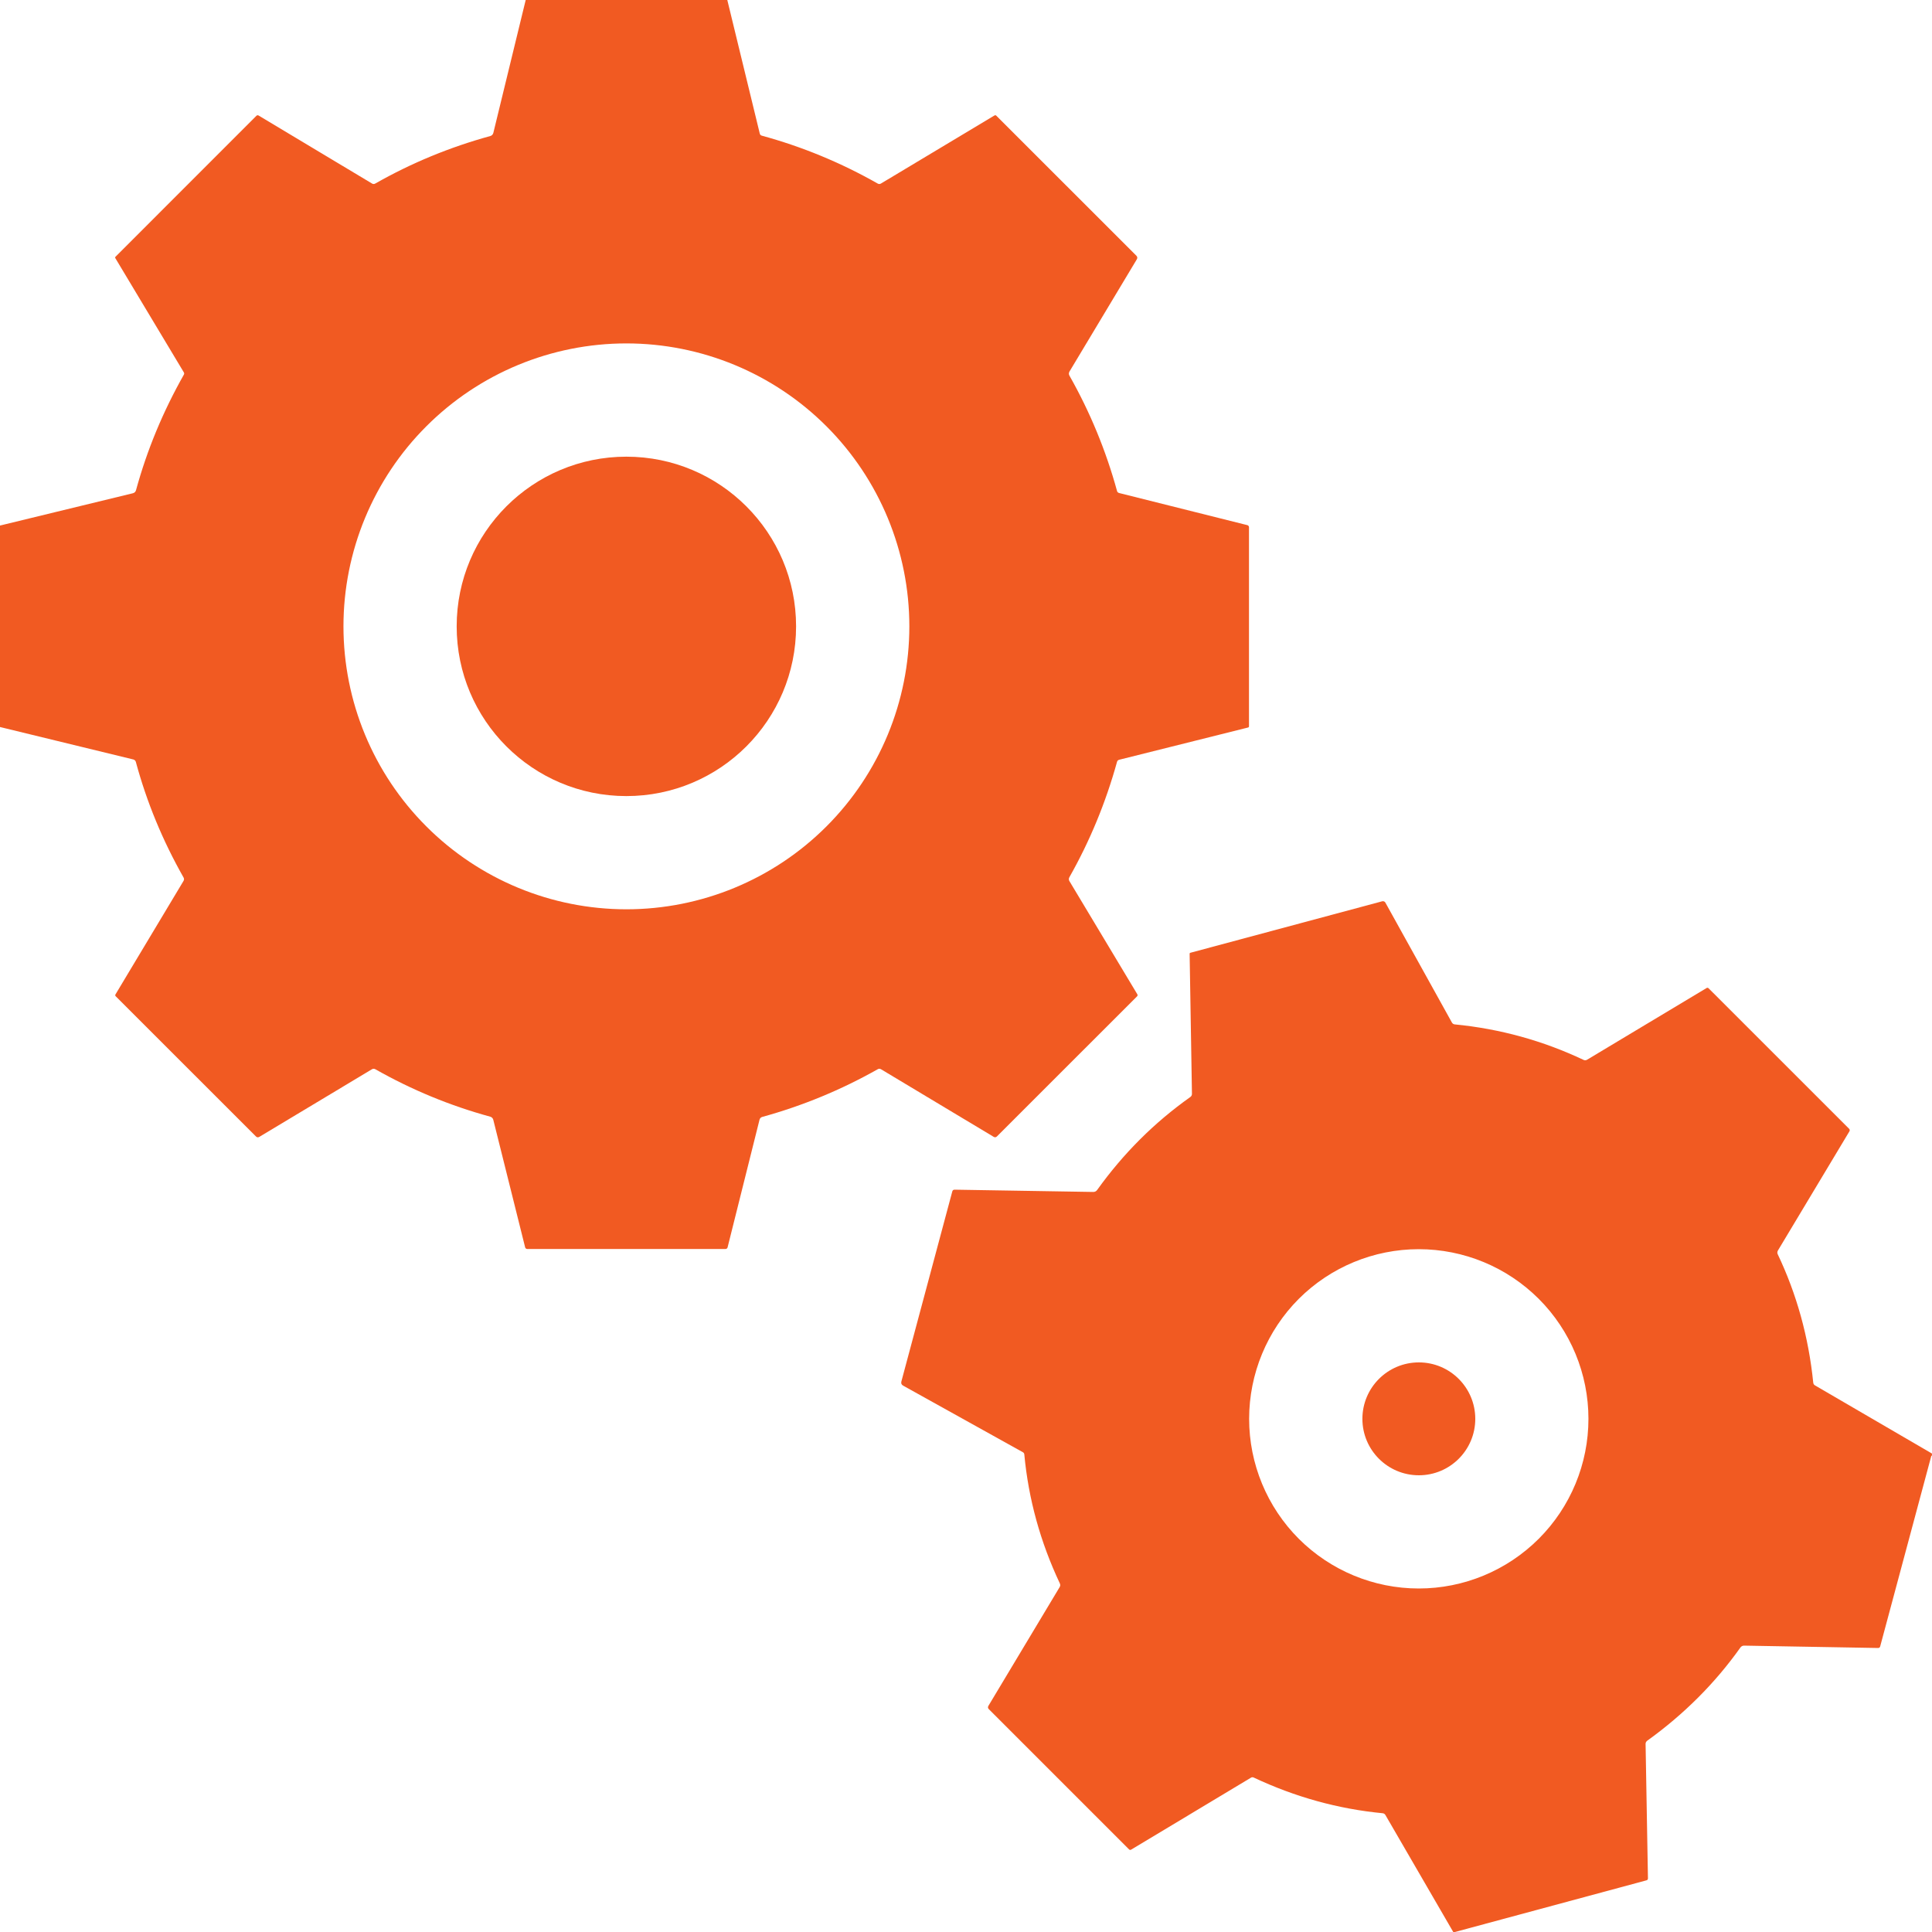
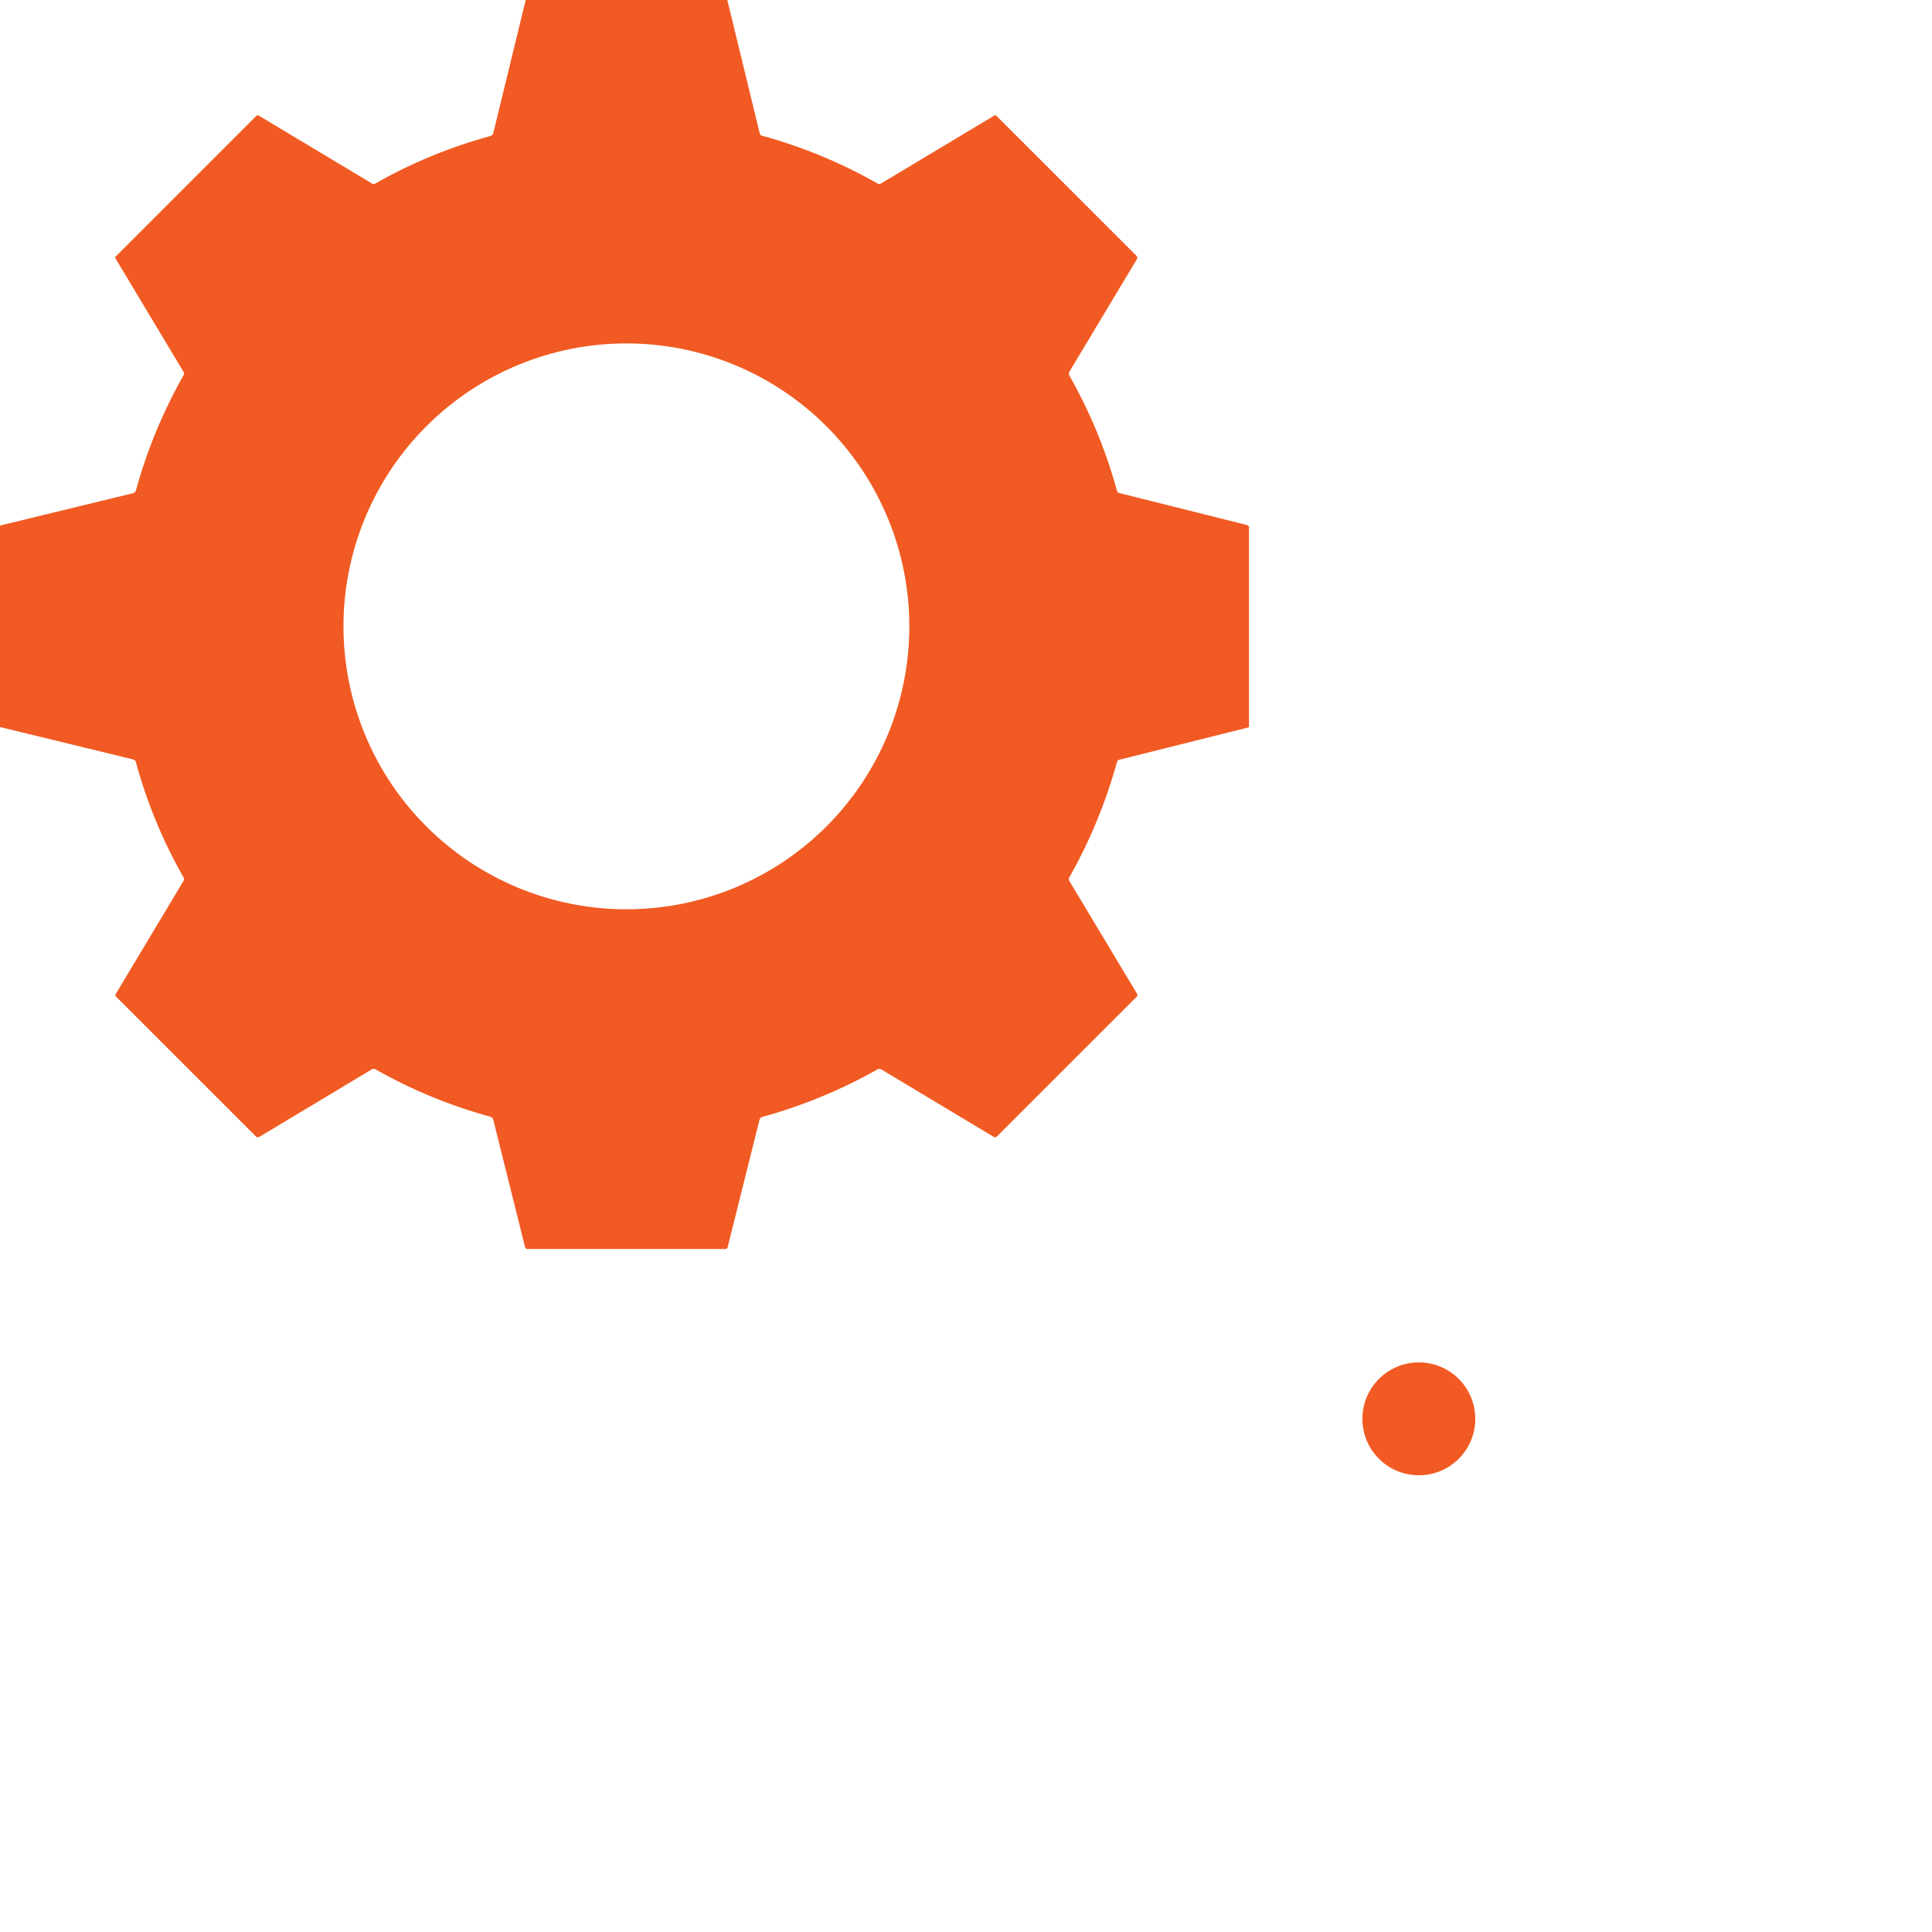
<svg xmlns="http://www.w3.org/2000/svg" width="40" height="40" viewBox="0 0 40 40" fill="none">
  <g clip-path="url(#clip0_1184_22236)">
    <path d="M10.884 0H15.058L15.73 2.764C15.735 2.788 15.75 2.803 15.773 2.809C16.609 3.037 17.409 3.367 18.173 3.801C18.195 3.813 18.217 3.813 18.239 3.8L20.589 2.391C20.603 2.382 20.616 2.384 20.627 2.395L23.528 5.295C23.549 5.317 23.552 5.341 23.537 5.368L22.142 7.693C22.135 7.706 22.131 7.72 22.13 7.734C22.13 7.749 22.134 7.763 22.141 7.776C22.569 8.532 22.897 9.328 23.127 10.165C23.129 10.175 23.134 10.184 23.142 10.192C23.15 10.199 23.159 10.204 23.169 10.207L25.823 10.872C25.834 10.874 25.843 10.88 25.849 10.888C25.856 10.896 25.859 10.907 25.859 10.917V15.038C25.859 15.044 25.858 15.049 25.854 15.053C25.851 15.057 25.847 15.06 25.841 15.062L23.171 15.73C23.16 15.732 23.151 15.738 23.143 15.745C23.135 15.753 23.129 15.763 23.127 15.773C22.894 16.614 22.566 17.41 22.141 18.161C22.125 18.189 22.125 18.217 22.142 18.244L23.548 20.587C23.551 20.594 23.553 20.601 23.552 20.608C23.551 20.616 23.548 20.622 23.543 20.627L20.642 23.527C20.621 23.549 20.597 23.552 20.571 23.536L18.239 22.137C18.217 22.125 18.195 22.124 18.173 22.137C17.415 22.565 16.618 22.894 15.781 23.125C15.752 23.133 15.733 23.153 15.725 23.183L15.064 25.825C15.062 25.835 15.056 25.843 15.048 25.85C15.04 25.856 15.03 25.859 15.02 25.859H10.916C10.906 25.859 10.897 25.856 10.889 25.85C10.881 25.844 10.876 25.836 10.873 25.827L10.213 23.184C10.209 23.168 10.201 23.155 10.19 23.143C10.179 23.132 10.166 23.124 10.151 23.12C9.316 22.892 8.523 22.564 7.77 22.137C7.76 22.131 7.748 22.128 7.736 22.128C7.724 22.128 7.712 22.131 7.702 22.137L5.37 23.537C5.343 23.553 5.319 23.55 5.298 23.528L2.395 20.626C2.39 20.621 2.387 20.615 2.386 20.608C2.386 20.601 2.387 20.594 2.391 20.588L3.8 18.238C3.806 18.227 3.809 18.216 3.81 18.204C3.81 18.192 3.807 18.18 3.801 18.169C3.365 17.4 3.036 16.602 2.813 15.776C2.81 15.763 2.803 15.752 2.794 15.743C2.785 15.734 2.773 15.727 2.761 15.724L0 15.052V10.881L2.752 10.212C2.785 10.203 2.806 10.183 2.816 10.149C3.043 9.318 3.374 8.521 3.807 7.756C3.811 7.749 3.813 7.742 3.813 7.734C3.813 7.726 3.811 7.718 3.807 7.711L2.388 5.345C2.385 5.34 2.384 5.335 2.384 5.33C2.385 5.324 2.387 5.319 2.391 5.316L5.308 2.398C5.322 2.384 5.339 2.382 5.356 2.393L7.701 3.799C7.724 3.813 7.747 3.813 7.77 3.8C8.518 3.374 9.312 3.047 10.152 2.816C10.167 2.812 10.181 2.804 10.191 2.793C10.202 2.781 10.21 2.768 10.214 2.752L10.884 0ZM18.827 12.968C18.827 11.414 18.209 9.924 17.111 8.826C16.012 7.727 14.522 7.11 12.969 7.11C11.415 7.11 9.925 7.727 8.827 8.826C7.728 9.924 7.111 11.414 7.111 12.968C7.111 14.522 7.728 16.012 8.827 17.11C9.925 18.209 11.415 18.826 12.969 18.826C14.522 18.826 16.012 18.209 17.111 17.11C18.209 16.012 18.827 14.522 18.827 12.968Z" fill="#F15A22" />
-     <path d="M12.968 16.482C14.909 16.482 16.482 14.909 16.482 12.968C16.482 11.028 14.909 9.455 12.968 9.455C11.028 9.455 9.455 11.028 9.455 12.968C9.455 14.909 11.028 16.482 12.968 16.482Z" fill="#F15A22" />
-     <path d="M39.999 30.094V30.139C39.997 30.139 39.995 30.139 39.993 30.139C39.989 30.139 39.986 30.141 39.985 30.145C39.633 31.454 39.28 32.769 38.926 34.091C38.923 34.099 38.918 34.107 38.911 34.112C38.904 34.117 38.896 34.12 38.887 34.12L36.108 34.071C36.094 34.071 36.08 34.074 36.067 34.081C36.054 34.087 36.043 34.097 36.034 34.109C35.51 34.847 34.866 35.492 34.101 36.042C34.092 36.05 34.084 36.059 34.078 36.07C34.073 36.081 34.07 36.093 34.07 36.105L34.119 38.888C34.119 38.911 34.108 38.926 34.086 38.931L30.123 40H30.088L28.684 37.579C28.671 37.556 28.651 37.543 28.625 37.541C27.702 37.452 26.812 37.205 25.954 36.801C25.946 36.797 25.937 36.795 25.928 36.796C25.919 36.796 25.911 36.799 25.903 36.803L23.419 38.295C23.412 38.299 23.404 38.301 23.396 38.3C23.389 38.299 23.381 38.295 23.376 38.29L20.474 35.388C20.452 35.367 20.449 35.342 20.465 35.316L21.939 32.859C21.946 32.848 21.95 32.835 21.951 32.822C21.951 32.808 21.949 32.795 21.943 32.783C21.539 31.926 21.293 31.035 21.207 30.11C21.206 30.101 21.203 30.093 21.198 30.085C21.193 30.077 21.186 30.071 21.178 30.067L18.698 28.688C18.664 28.669 18.652 28.64 18.662 28.602L19.716 24.668C19.723 24.642 19.74 24.63 19.766 24.631L22.632 24.678C22.668 24.679 22.696 24.665 22.717 24.635C23.256 23.883 23.898 23.241 24.645 22.712C24.655 22.704 24.664 22.695 24.67 22.683C24.675 22.672 24.678 22.66 24.678 22.647L24.63 19.748C24.629 19.743 24.631 19.738 24.634 19.734C24.637 19.73 24.641 19.727 24.646 19.726L28.618 18.66C28.63 18.657 28.643 18.658 28.655 18.663C28.667 18.668 28.677 18.676 28.683 18.688L30.06 21.17C30.073 21.193 30.093 21.206 30.119 21.209C31.055 21.3 31.945 21.546 32.788 21.945C32.799 21.95 32.811 21.952 32.823 21.951C32.834 21.951 32.846 21.948 32.856 21.942L35.333 20.456C35.339 20.452 35.347 20.45 35.354 20.451C35.362 20.452 35.369 20.456 35.374 20.461L38.285 23.371C38.291 23.378 38.295 23.386 38.297 23.395C38.297 23.404 38.295 23.414 38.291 23.422L36.809 25.892C36.803 25.904 36.799 25.916 36.798 25.929C36.797 25.942 36.8 25.955 36.805 25.966C37.2 26.796 37.445 27.682 37.541 28.624C37.543 28.651 37.556 28.671 37.579 28.684L39.999 30.094ZM32.887 29.375C32.887 28.444 32.517 27.55 31.858 26.891C31.199 26.233 30.306 25.863 29.374 25.863C28.442 25.863 27.549 26.233 26.89 26.891C26.232 27.55 25.862 28.444 25.862 29.375C25.862 30.307 26.232 31.2 26.89 31.859C27.549 32.517 28.442 32.888 29.374 32.888C30.306 32.888 31.199 32.517 31.858 31.859C32.517 31.2 32.887 30.307 32.887 29.375Z" fill="#F15A22" />
    <path d="M29.376 30.544C30.021 30.544 30.544 30.021 30.544 29.376C30.544 28.73 30.021 28.207 29.376 28.207C28.73 28.207 28.207 28.73 28.207 29.376C28.207 30.021 28.73 30.544 29.376 30.544Z" fill="#F15A22" />
  </g>
  <defs>
    <clipPath id="clip0_1184_22236">
      <rect width="40" height="40" fill="white" />
    </clipPath>
  </defs>
</svg>